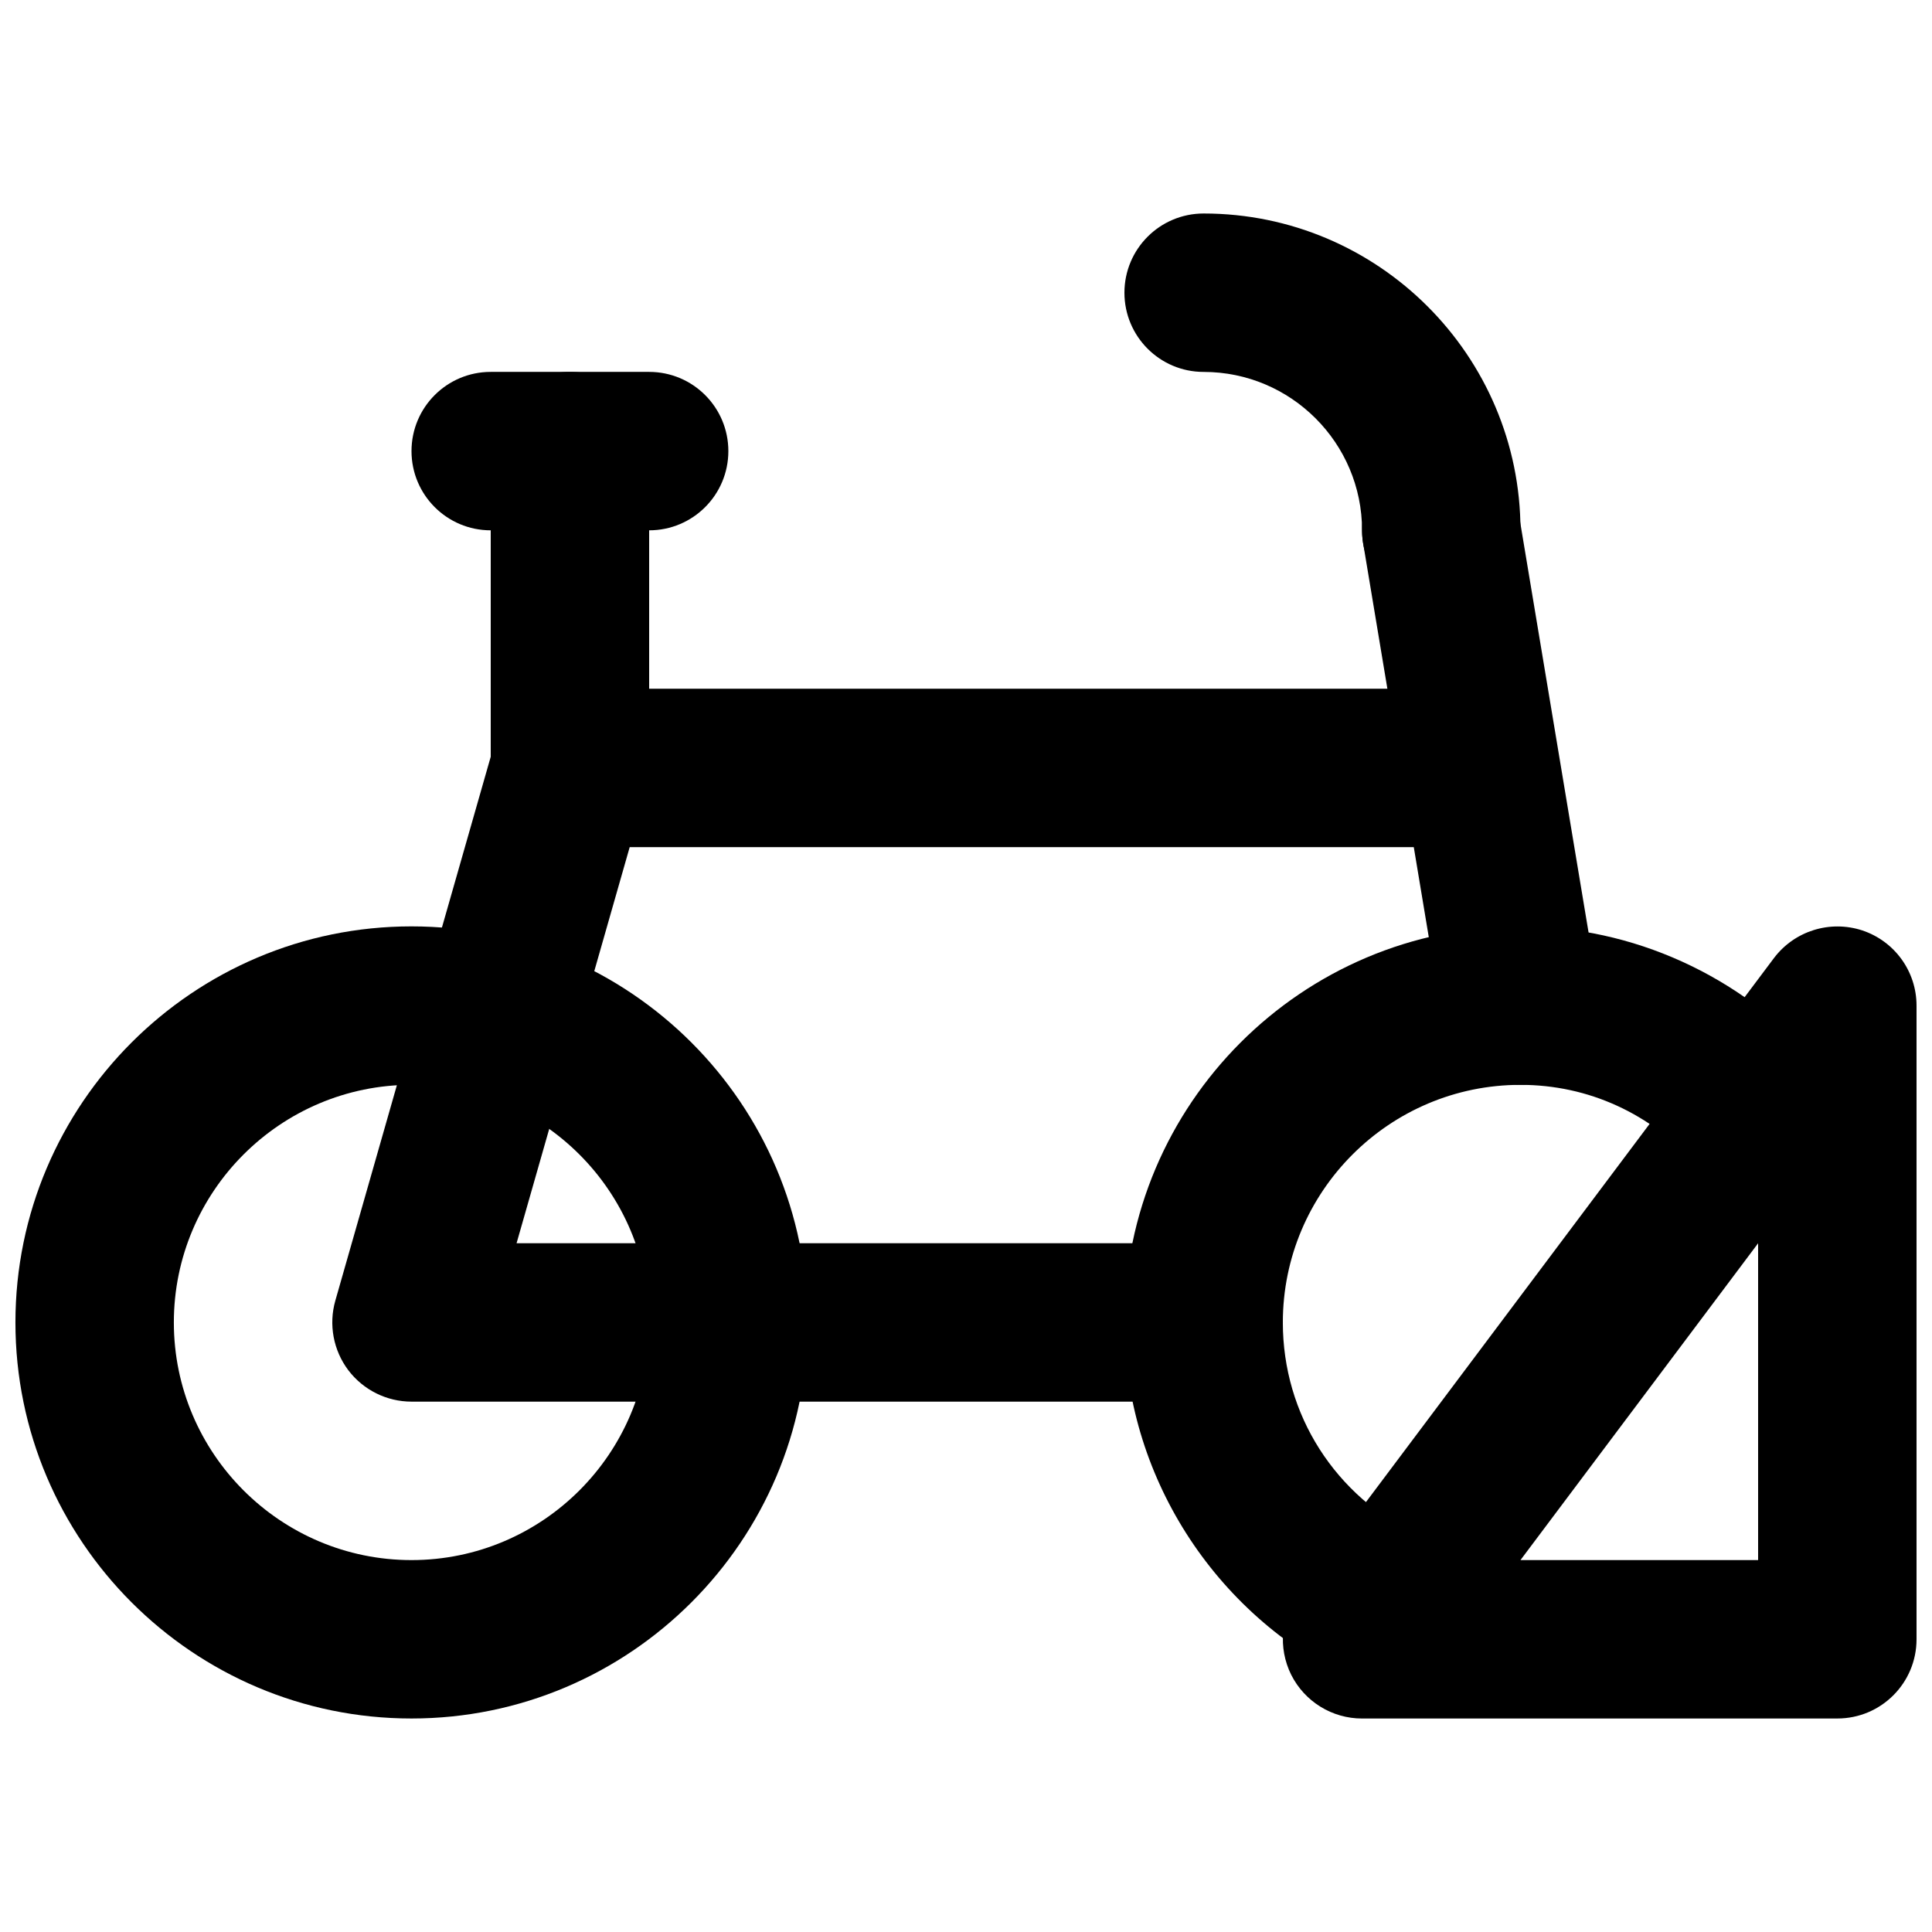
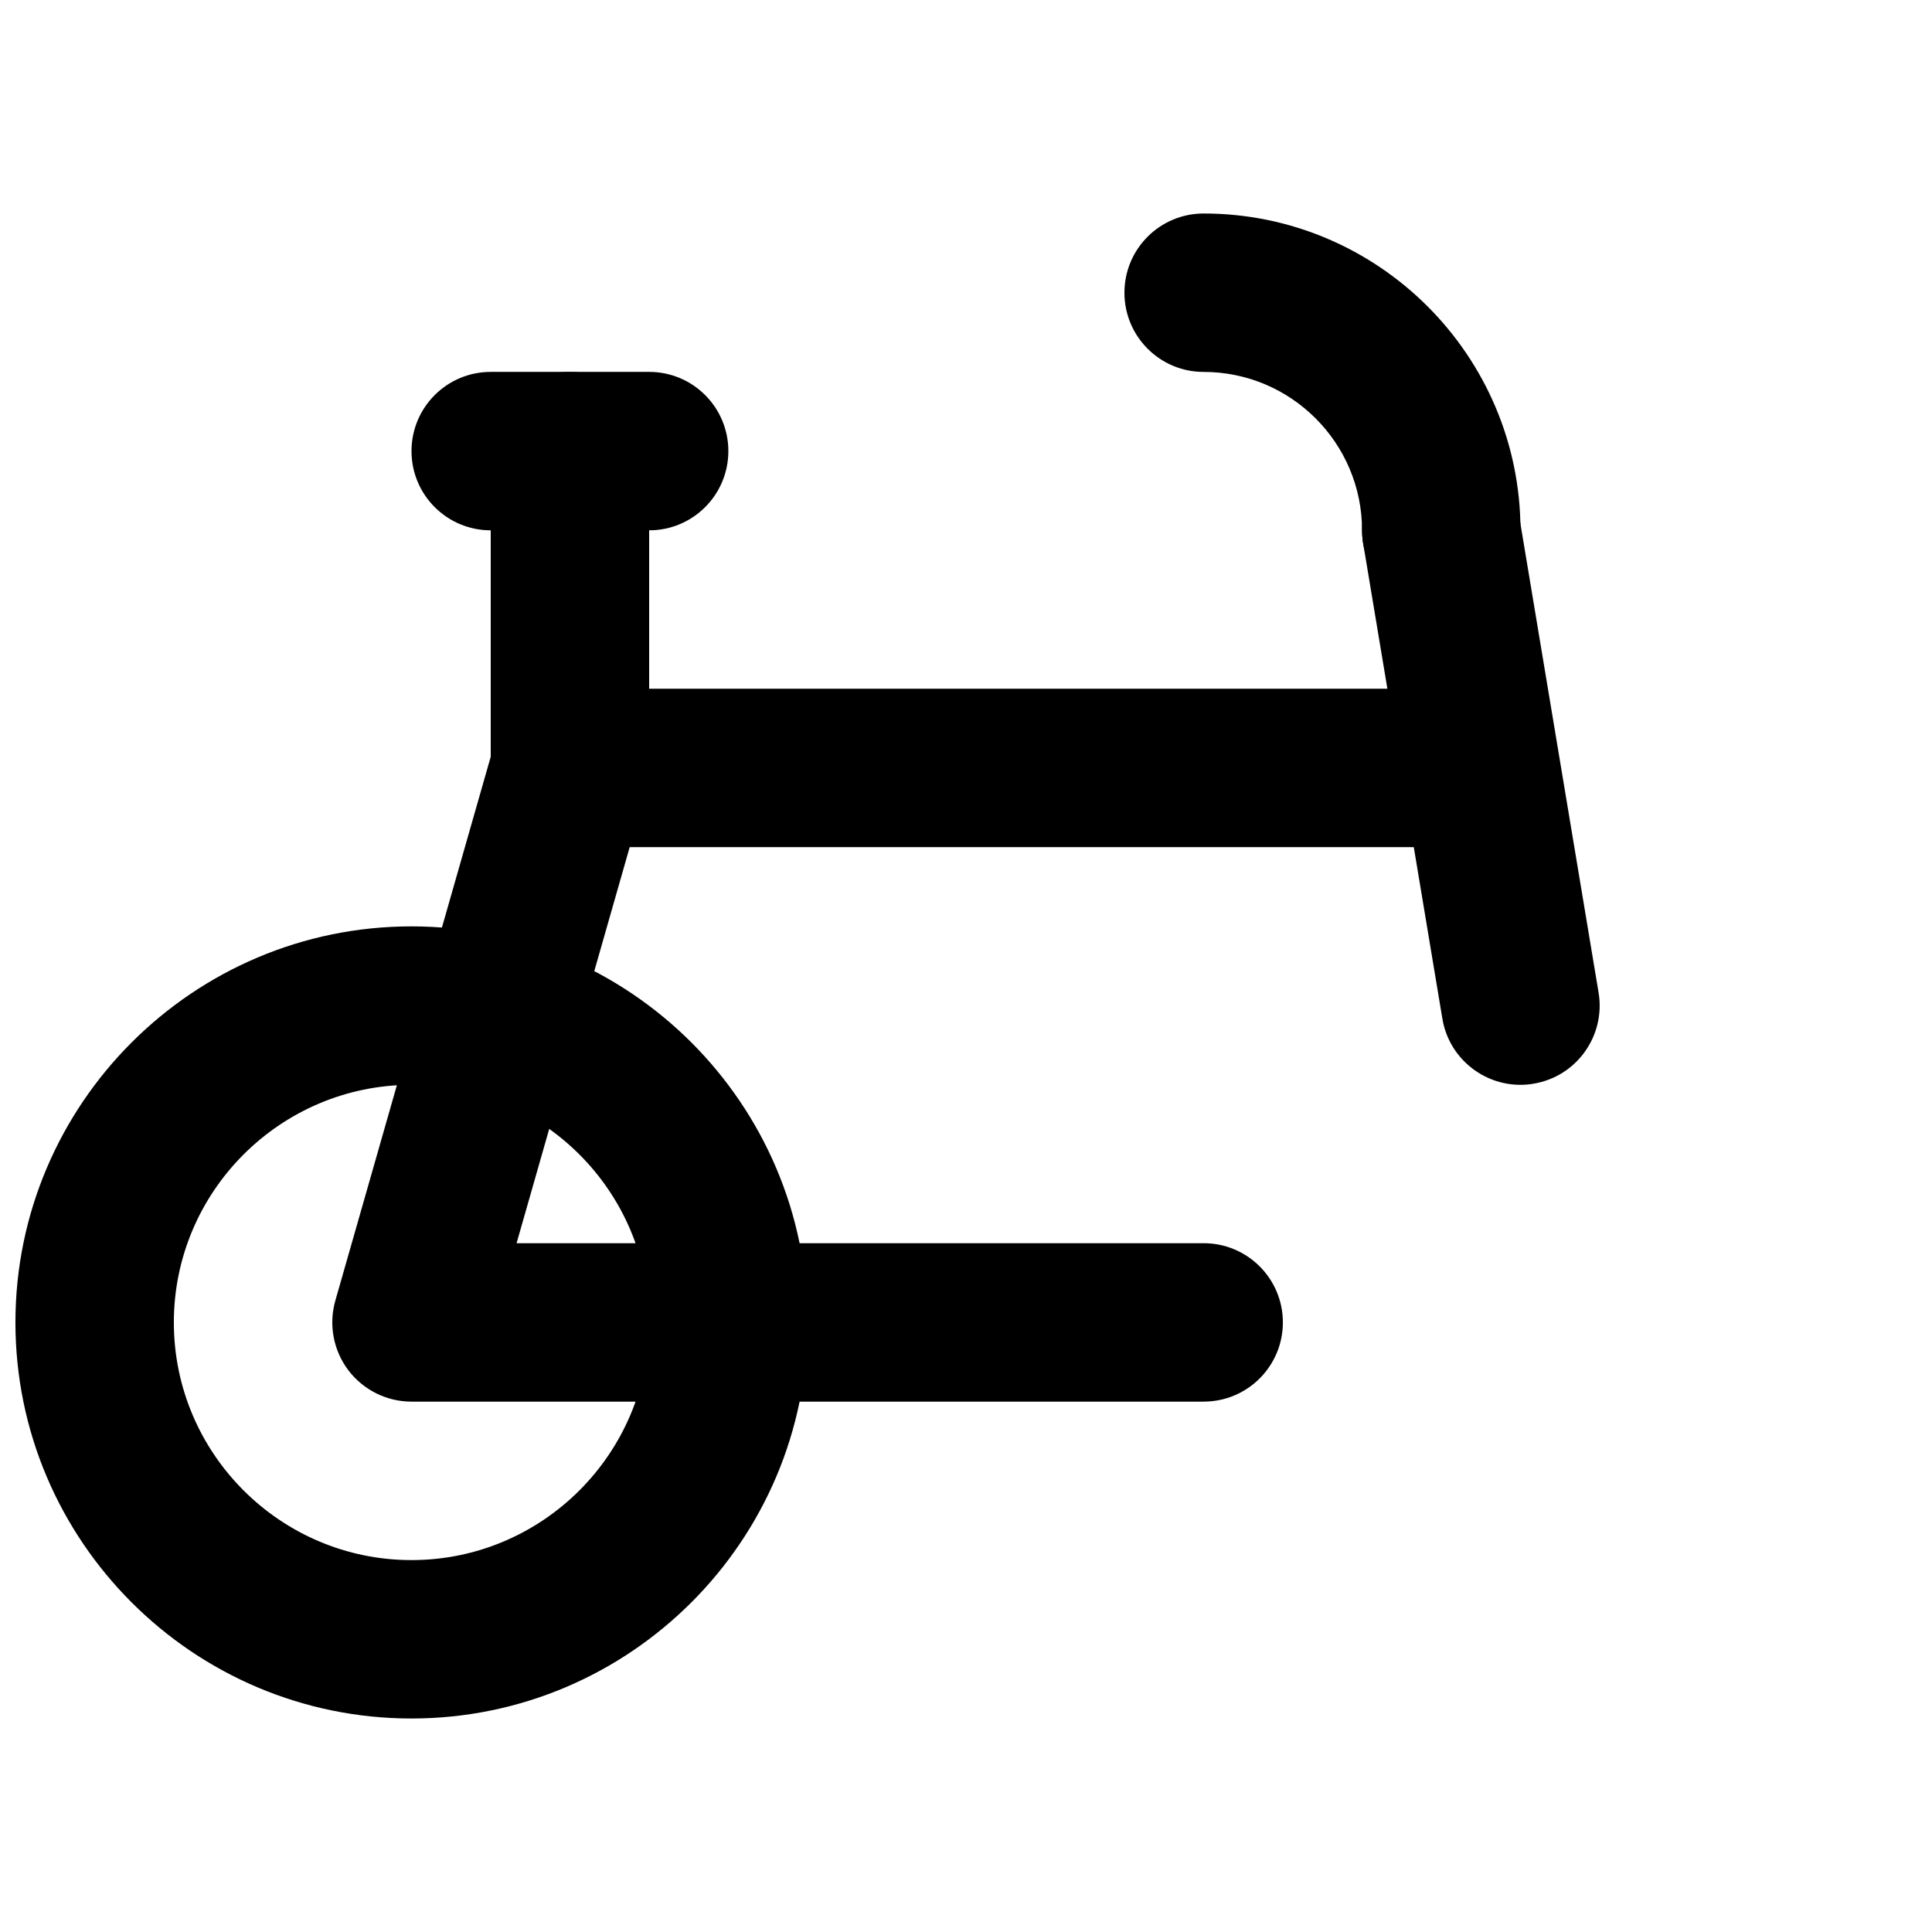
<svg xmlns="http://www.w3.org/2000/svg" width="800px" height="800px" version="1.1" viewBox="144 144 512 512">
  <defs>
    <clipPath id="b">
      <path d="m148.09 389h210.91v211h-210.91z" />
    </clipPath>
    <clipPath id="a">
      <path d="m483 389h168.9v211h-168.9z" />
    </clipPath>
  </defs>
  <g clip-path="url(#b)">
    <path d="m253.05 431.49c-34.723 0-62.977 28.254-62.977 62.973 0 34.723 28.254 62.977 62.977 62.977 34.719 0 62.977-28.254 62.977-62.977 0-34.719-28.258-62.973-62.977-62.973m0 167.93c-57.875 0-104.96-47.082-104.96-104.96 0-57.875 47.086-104.96 104.96-104.96s104.96 47.082 104.96 104.96c0 57.879-47.086 104.96-104.96 104.96" fill-rule="evenodd" />
  </g>
  <path d="m546.92 431.49c-10.074 0-18.977-7.285-20.676-17.531l-20.992-125.95c-1.91-11.438 5.812-22.27 17.254-24.16 11.441-1.93 22.23 5.816 24.141 17.234l20.992 125.95c1.91 11.441-5.812 22.273-17.254 24.16-1.176 0.211-2.309 0.297-3.465 0.297" fill-rule="evenodd" />
  <path d="m525.95 305.54c-11.605 0-20.992-9.406-20.992-20.992 0-23.156-18.828-41.984-41.98-41.984-11.609 0-20.992-9.406-20.992-20.992 0-11.59 9.383-20.992 20.992-20.992 46.305 0 83.965 37.66 83.965 83.969 0 11.586-9.383 20.992-20.992 20.992" fill-rule="evenodd" />
  <path d="m462.98 515.45h-209.92c-6.57 0-12.785-3.086-16.773-8.352-3.945-5.25-5.227-12.07-3.422-18.41l41.984-146.95c2.582-9.008 10.832-15.219 20.195-15.219h230.91c11.609 0 20.992 9.402 20.992 20.992 0 11.586-9.383 20.992-20.992 20.992h-215.08l-29.977 104.96h182.09c11.605 0 20.988 9.402 20.988 20.988 0 11.59-9.383 20.992-20.988 20.992" fill-rule="evenodd" />
  <path d="m295.04 368.51c-11.609 0-20.992-9.406-20.992-20.992v-83.969c0-11.59 9.383-20.992 20.992-20.992 11.609 0 20.992 9.402 20.992 20.992v83.969c0 11.586-9.383 20.992-20.992 20.992" fill-rule="evenodd" />
  <path d="m316.03 284.54h-41.984c-11.609 0-20.992-9.406-20.992-20.992 0-11.59 9.383-20.992 20.992-20.992h41.984c11.609 0 20.992 9.402 20.992 20.992 0 11.586-9.383 20.992-20.992 20.992" fill-rule="evenodd" />
  <g clip-path="url(#a)">
-     <path d="m546.94 557.44h62.977v-83.965zm83.969 41.984h-125.95c-7.953 0-15.219-4.492-18.785-11.605-3.527-7.117-2.773-15.621 1.992-21.98l125.95-167.94c5.438-7.199 14.84-10.137 23.426-7.324 8.586 2.875 14.359 10.871 14.359 19.922v167.93c0 11.59-9.383 20.992-20.992 20.992z" fill-rule="evenodd" />
-   </g>
-   <path d="m511.15 591.14c-3.023 0-6.066-0.648-8.961-2.016-36.57-17.316-60.207-54.473-60.207-94.652 0-57.875 47.086-104.96 104.96-104.96 29.723 0 58.254 12.953 78.301 35.539 7.684 8.691 6.883 21.961-1.785 29.641-8.668 7.664-21.957 6.93-29.641-1.762-12.258-13.832-28.887-21.434-46.875-21.434-34.723 0-62.977 28.234-62.977 62.977 0 24.395 13.855 46.141 36.191 56.699 10.473 4.977 14.965 17.488 9.969 27.961-3.59 7.578-11.105 12.008-18.977 12.008" fill-rule="evenodd" />
+     </g>
</svg>